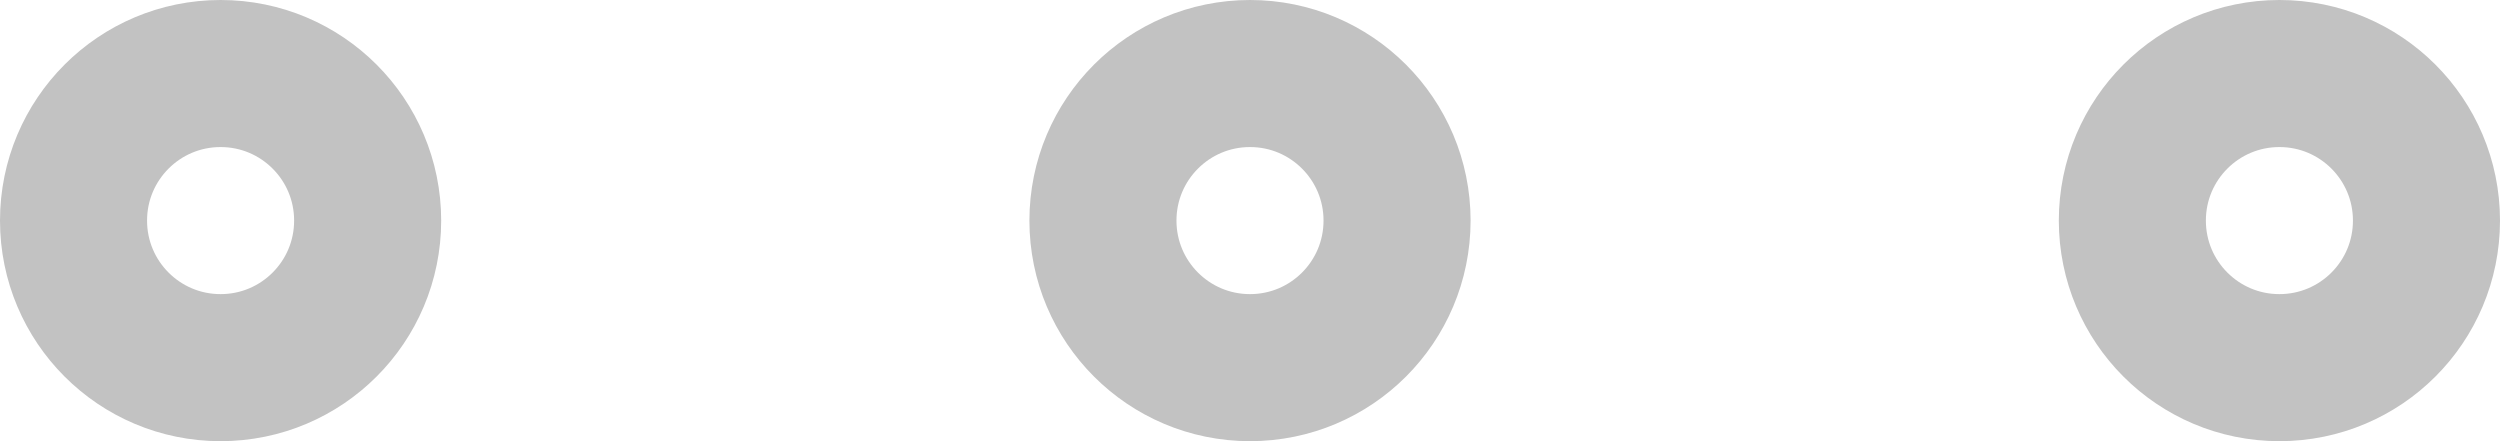
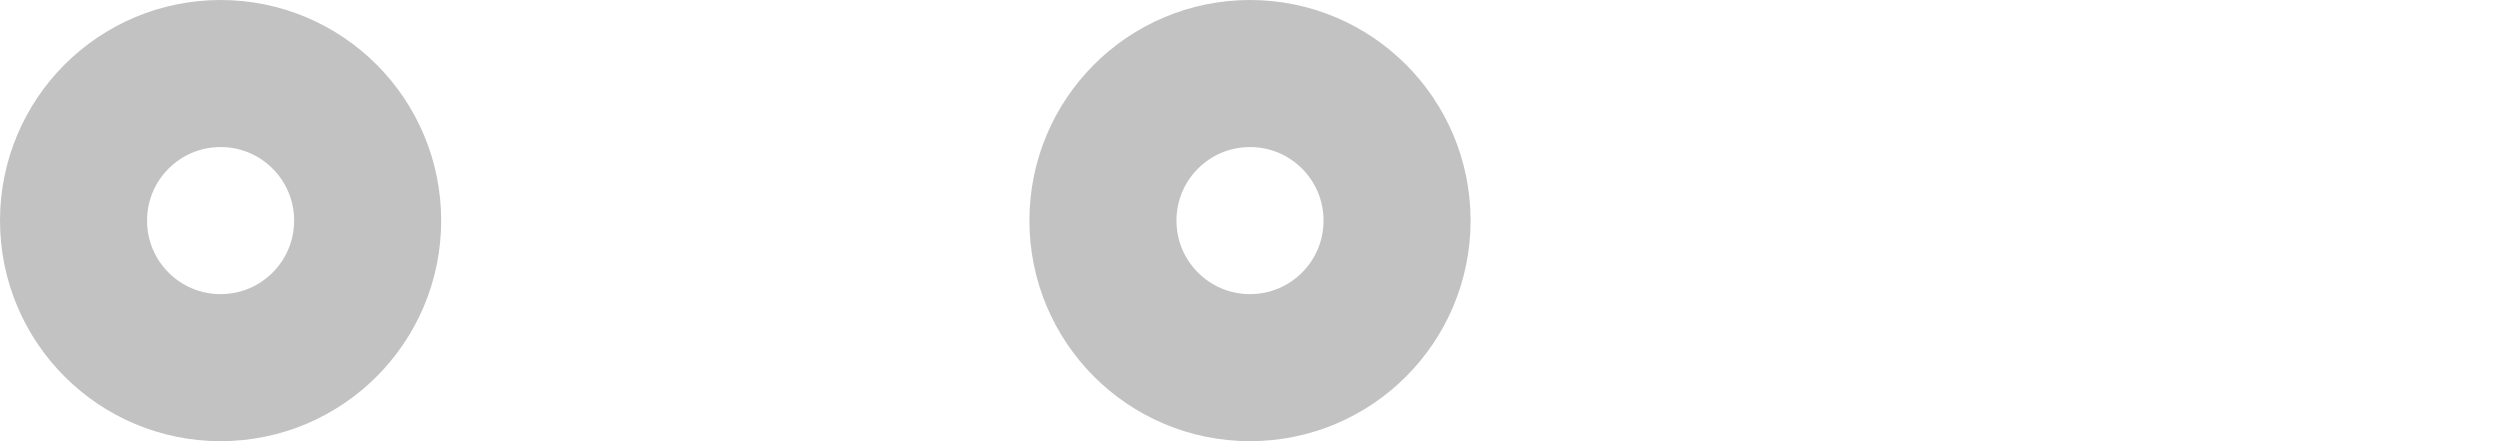
<svg xmlns="http://www.w3.org/2000/svg" width="34" height="6" viewBox="0 0 34 6" fill="none">
  <path d="M17 5C18.105 5 19 4.105 19 3C19 1.895 18.105 1 17 1C15.895 1 15 1.895 15 3C15 4.105 15.895 5 17 5Z" stroke="#C2C2C2" stroke-width="2" strokeLinecap="round" stroke-linejoin="round" />
-   <path d="M31 5C32.105 5 33 4.105 33 3C33 1.895 32.105 1 31 1C29.895 1 29 1.895 29 3C29 4.105 29.895 5 31 5Z" stroke="#C2C2C2" stroke-width="2" strokeLinecap="round" stroke-linejoin="round" />
  <path d="M3 5C4.105 5 5 4.105 5 3C5 1.895 4.105 1 3 1C1.895 1 1 1.895 1 3C1 4.105 1.895 5 3 5Z" stroke="#C2C2C2" stroke-width="2" strokeLinecap="round" stroke-linejoin="round" />
</svg>